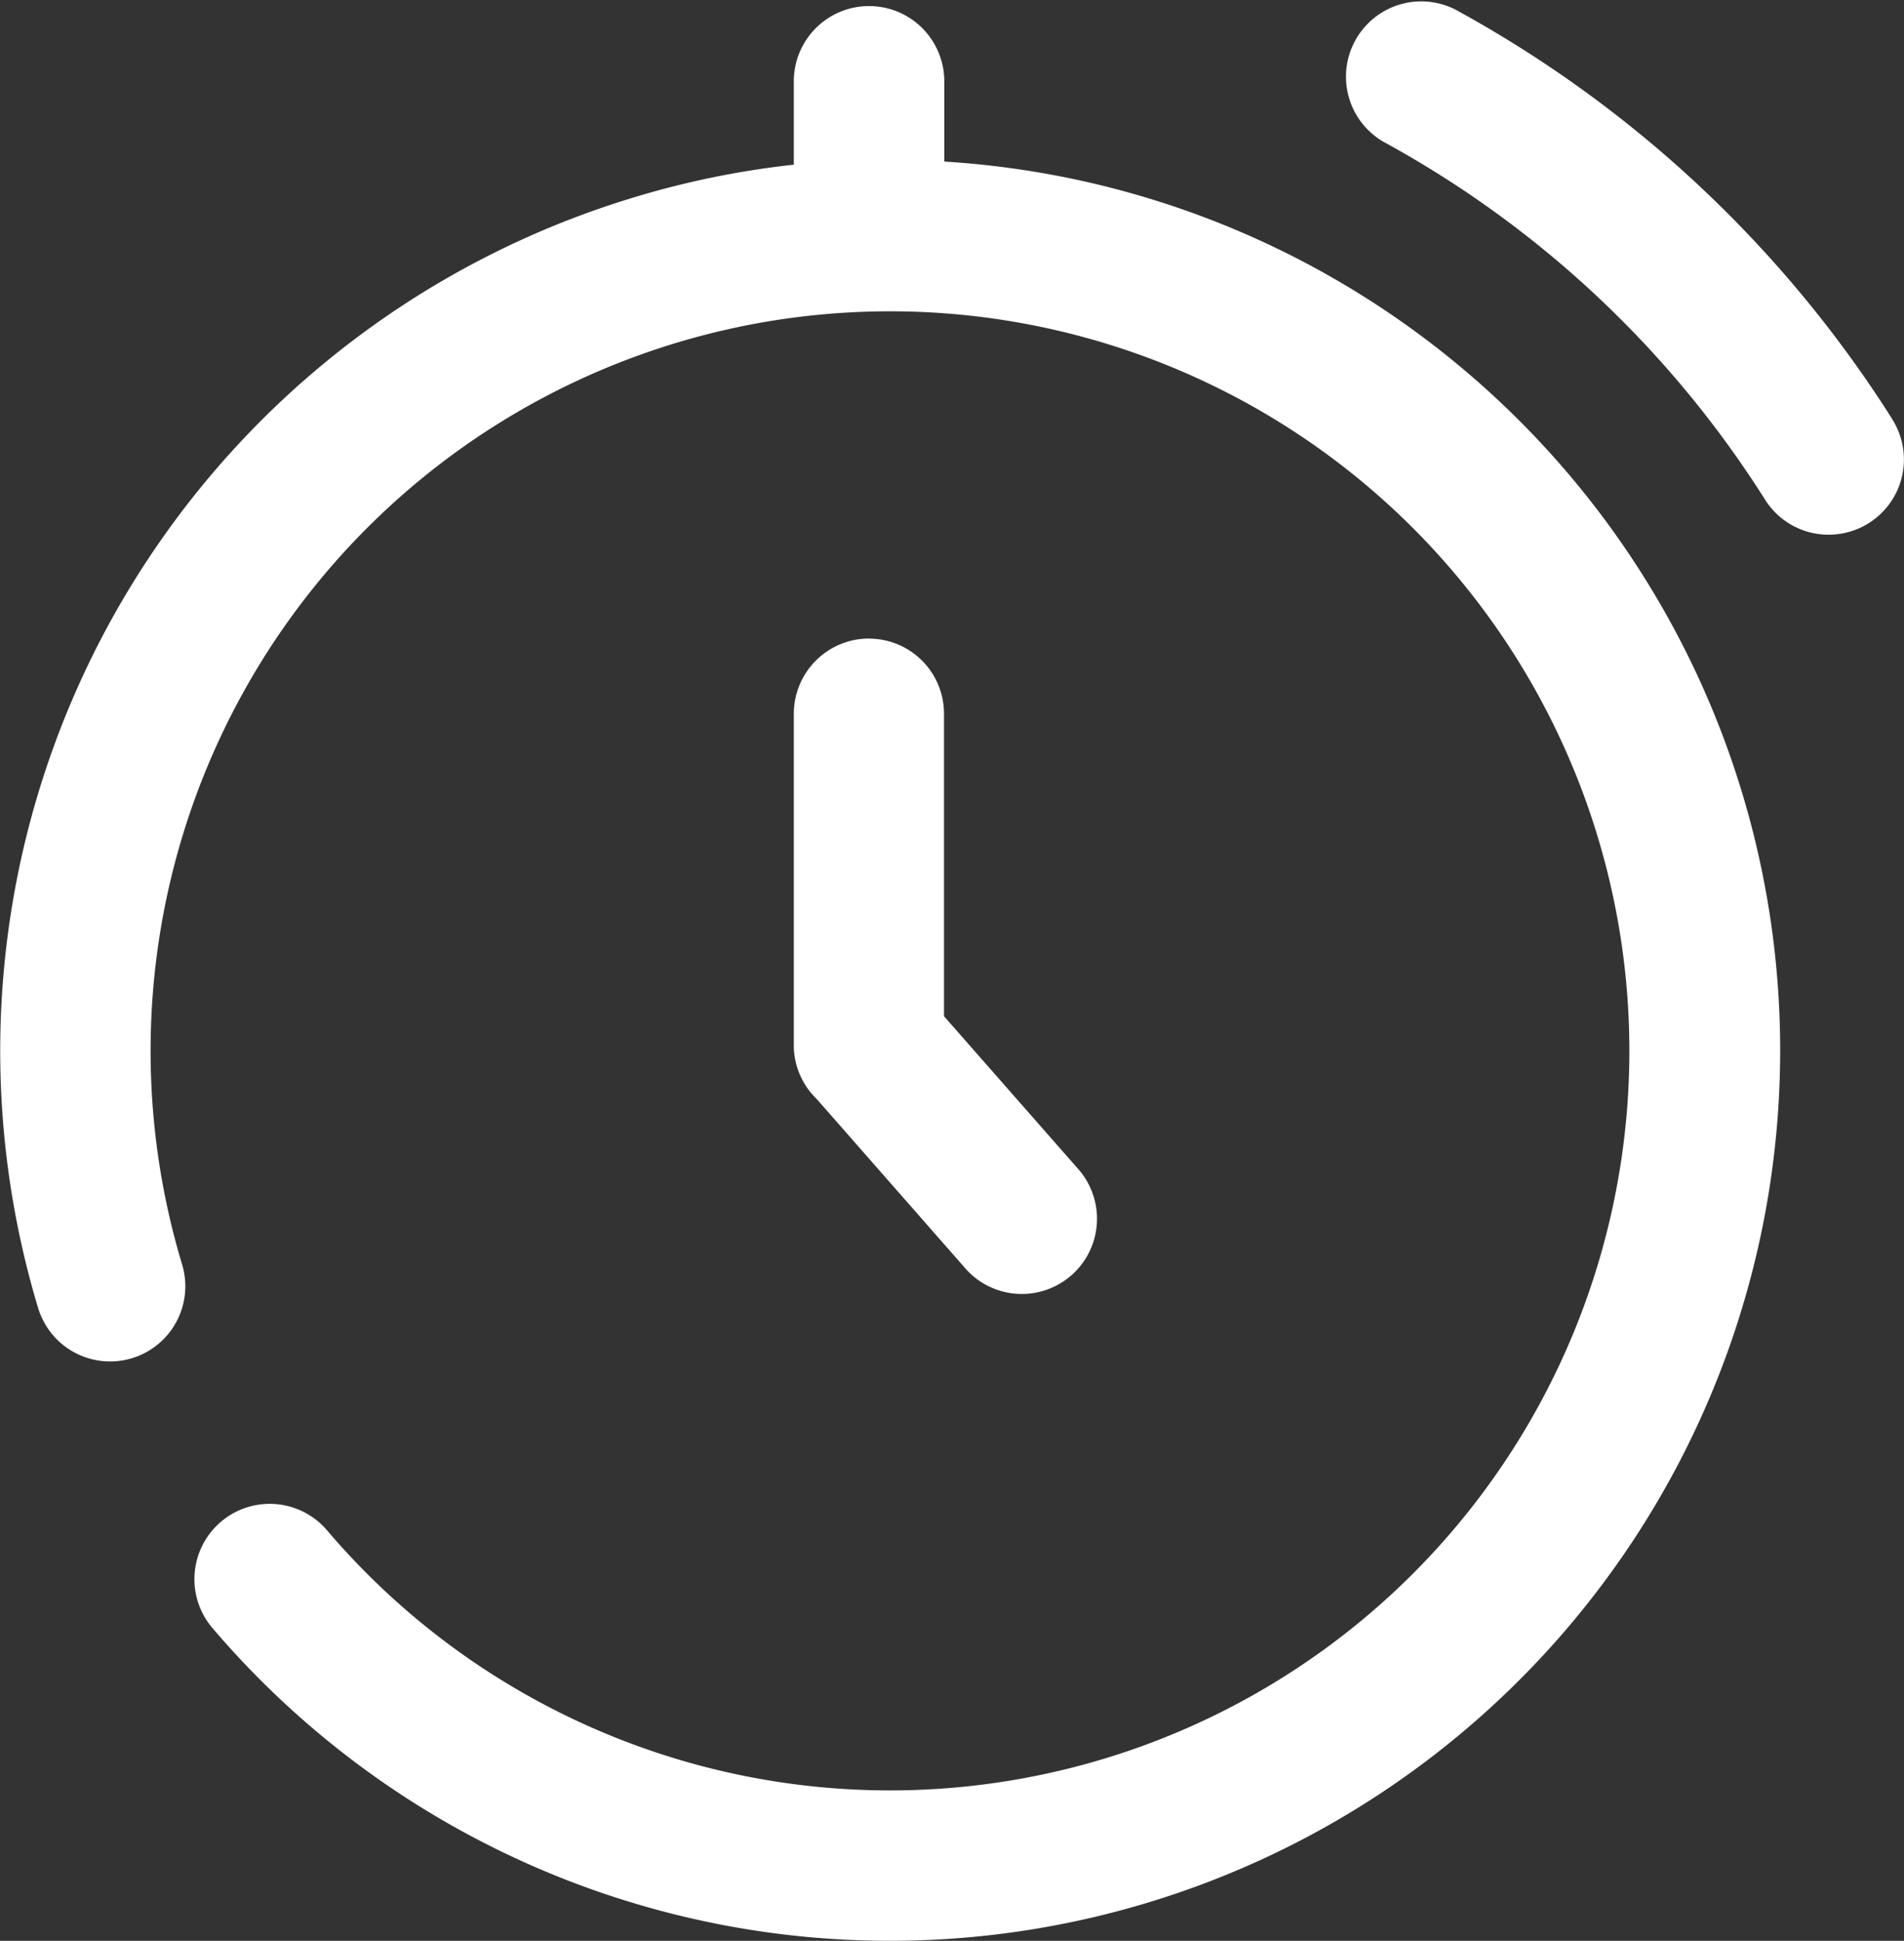
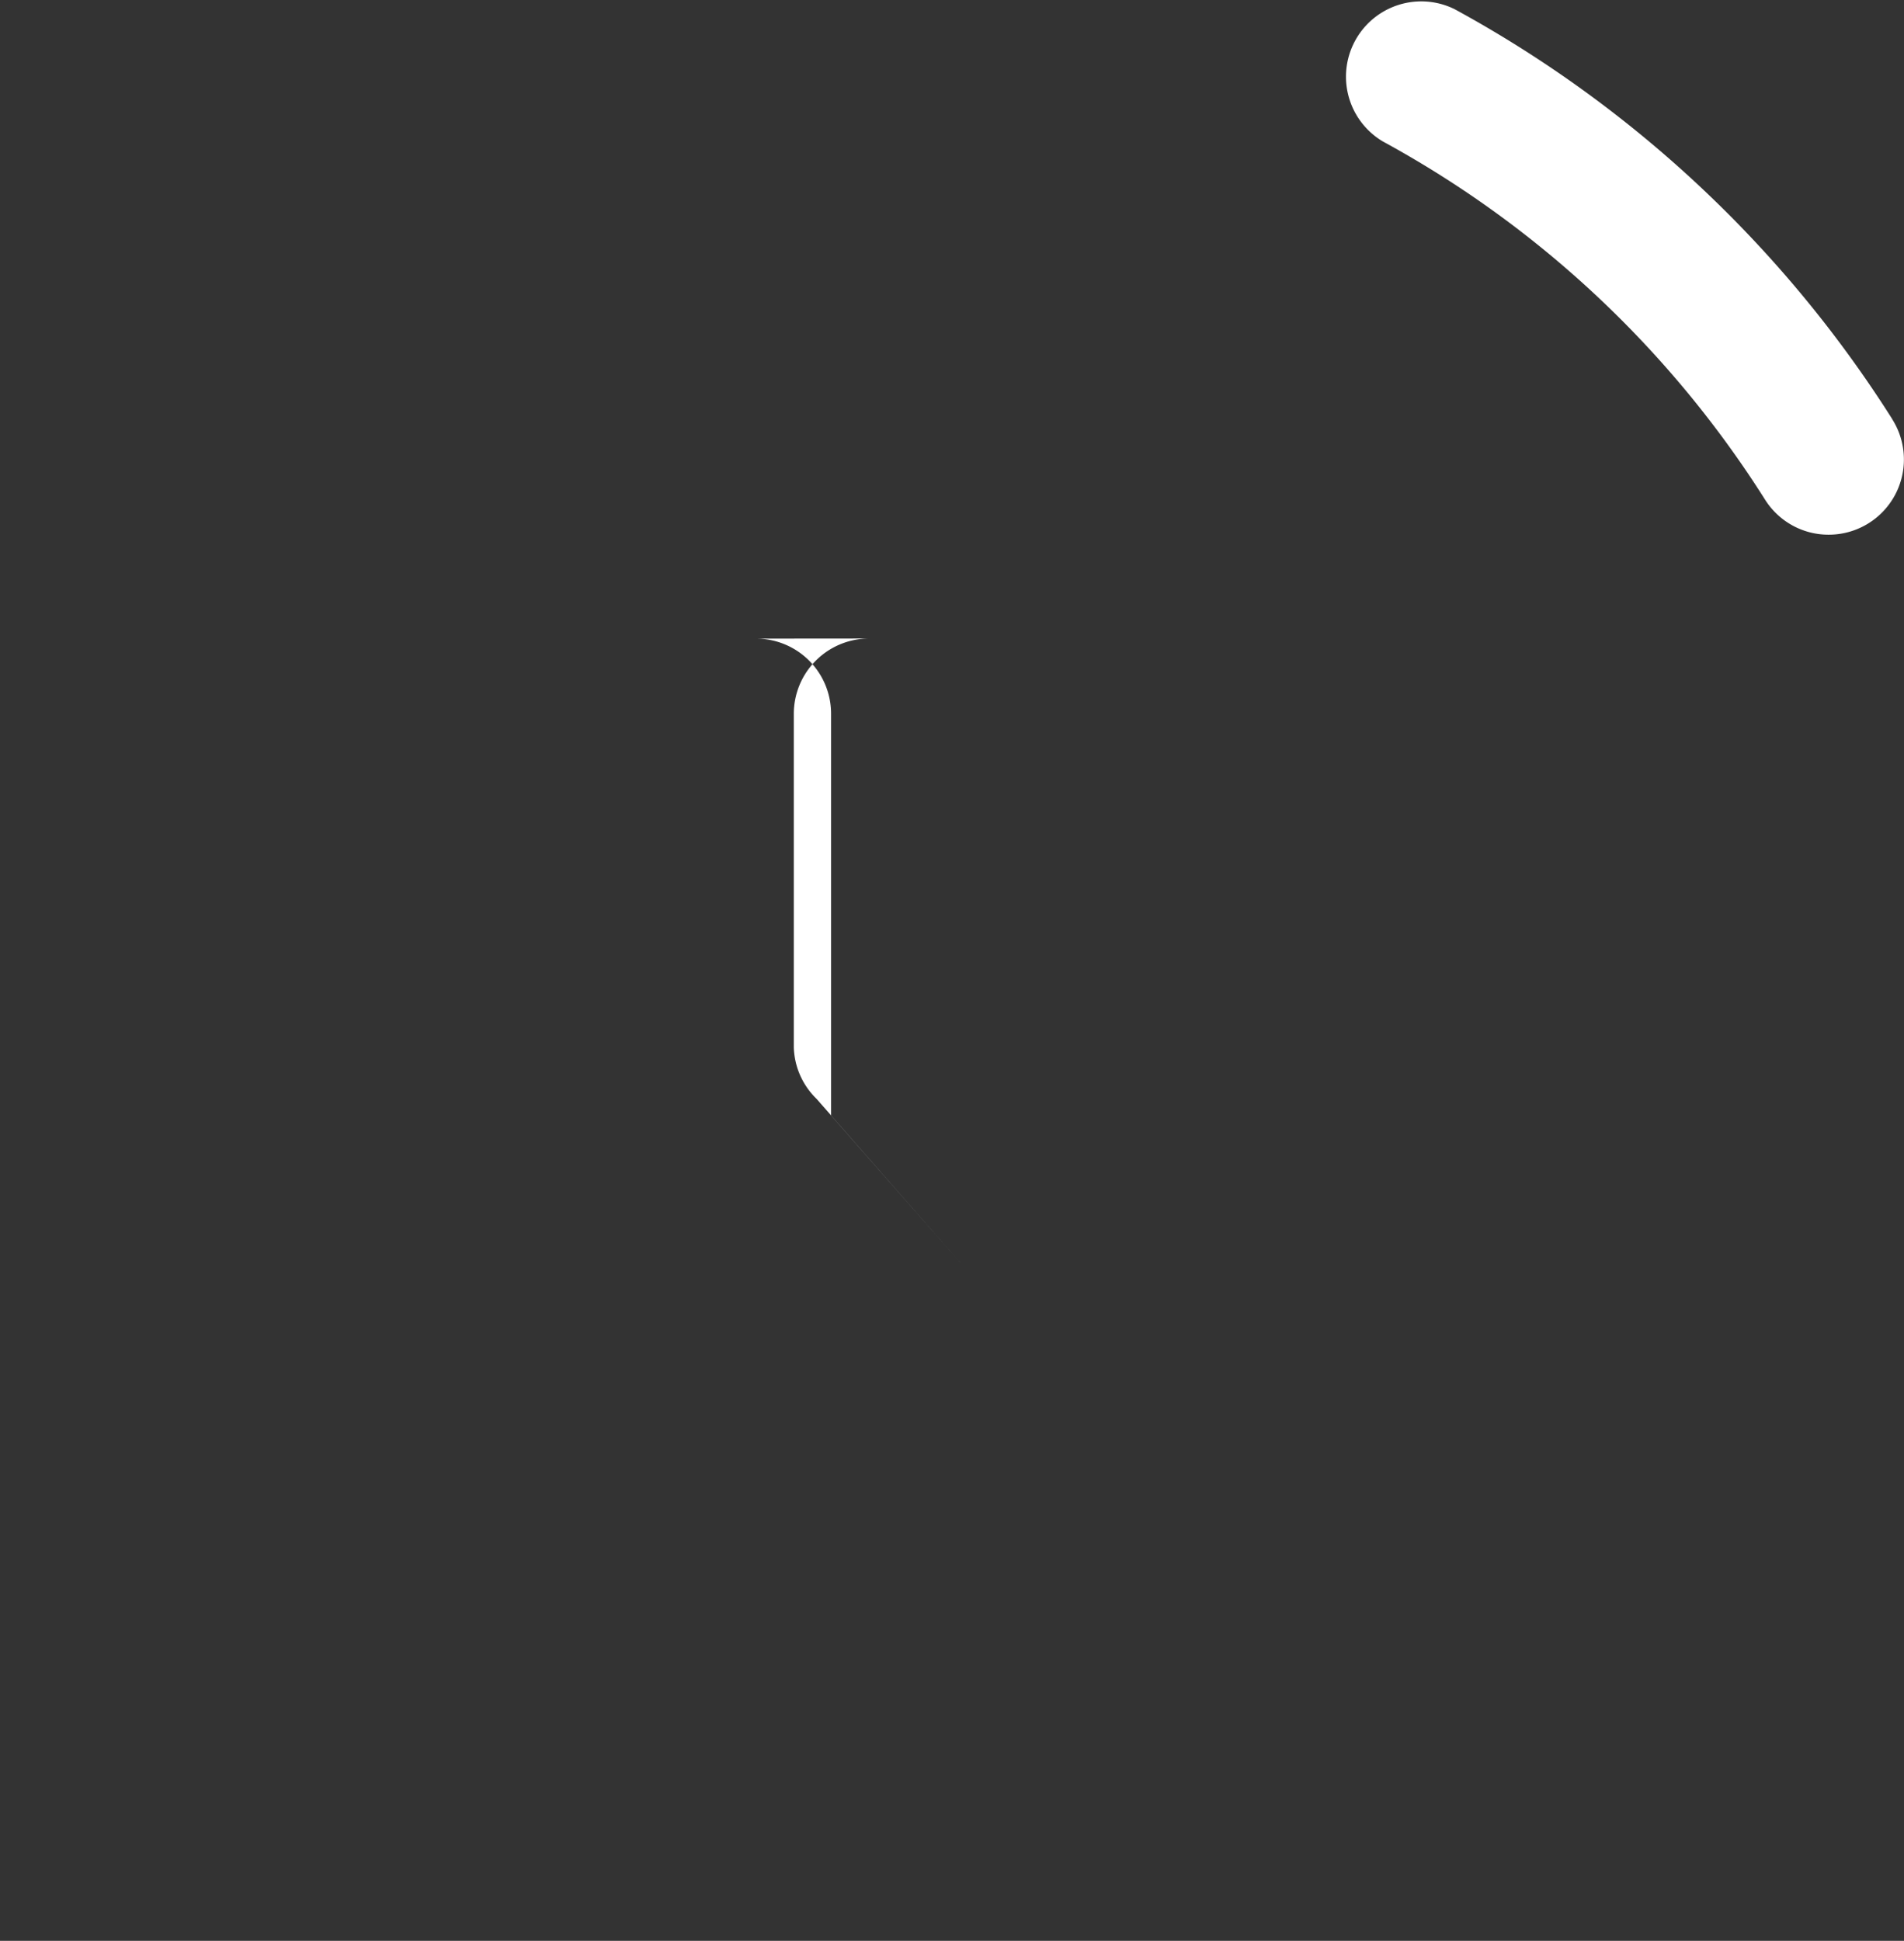
<svg xmlns="http://www.w3.org/2000/svg" width="19.625" height="20" viewBox="0 0 19.625 20">
  <rect x="0" y="0" width="19.625" height="20" fill="#333333" stroke="none" />
  <g id="组_7061" data-name="组 7061" transform="translate(-9.599 0)">
-     <path id="路径_42896" data-name="路径 42896" d="M439.824,4.319a12.3,12.3,0,0,0-4.51-4.224.776.776,0,0,0-.74,1.363,10.729,10.729,0,0,1,3.939,3.691.773.773,0,0,0,.656.361.775.775,0,0,0,.654-1.191ZM429.277,6.58a.776.776,0,0,0-.775.775v3.437a.77.77,0,0,0,.234.531l1.545,1.76a.775.775,0,0,0,1.164-1.023l-1.395-1.588V7.356a.773.773,0,0,0-.773-.775Z" transform="translate(-410.721)" fill="#fff" />
-     <path id="路径_42897" data-name="路径 42897" d="M19.332,5.027V4.2a.775.775,0,1,0-1.551,0v.859a9.061,9.061,0,0,0-1.658.34A9.186,9.186,0,0,0,9.992,16.841a.775.775,0,0,0,1.484-.449,7.621,7.621,0,1,1,1.494,2.74.776.776,0,0,0-1.182,1.006A9.176,9.176,0,1,0,19.332,5.027Z" transform="translate(0 -3.362)" fill="#fff" />
+     <path id="路径_42896" data-name="路径 42896" d="M439.824,4.319a12.3,12.3,0,0,0-4.51-4.224.776.776,0,0,0-.74,1.363,10.729,10.729,0,0,1,3.939,3.691.773.773,0,0,0,.656.361.775.775,0,0,0,.654-1.191ZM429.277,6.58a.776.776,0,0,0-.775.775v3.437a.77.77,0,0,0,.234.531l1.545,1.76l-1.395-1.588V7.356a.773.773,0,0,0-.773-.775Z" transform="translate(-410.721)" fill="#fff" />
  </g>
</svg>